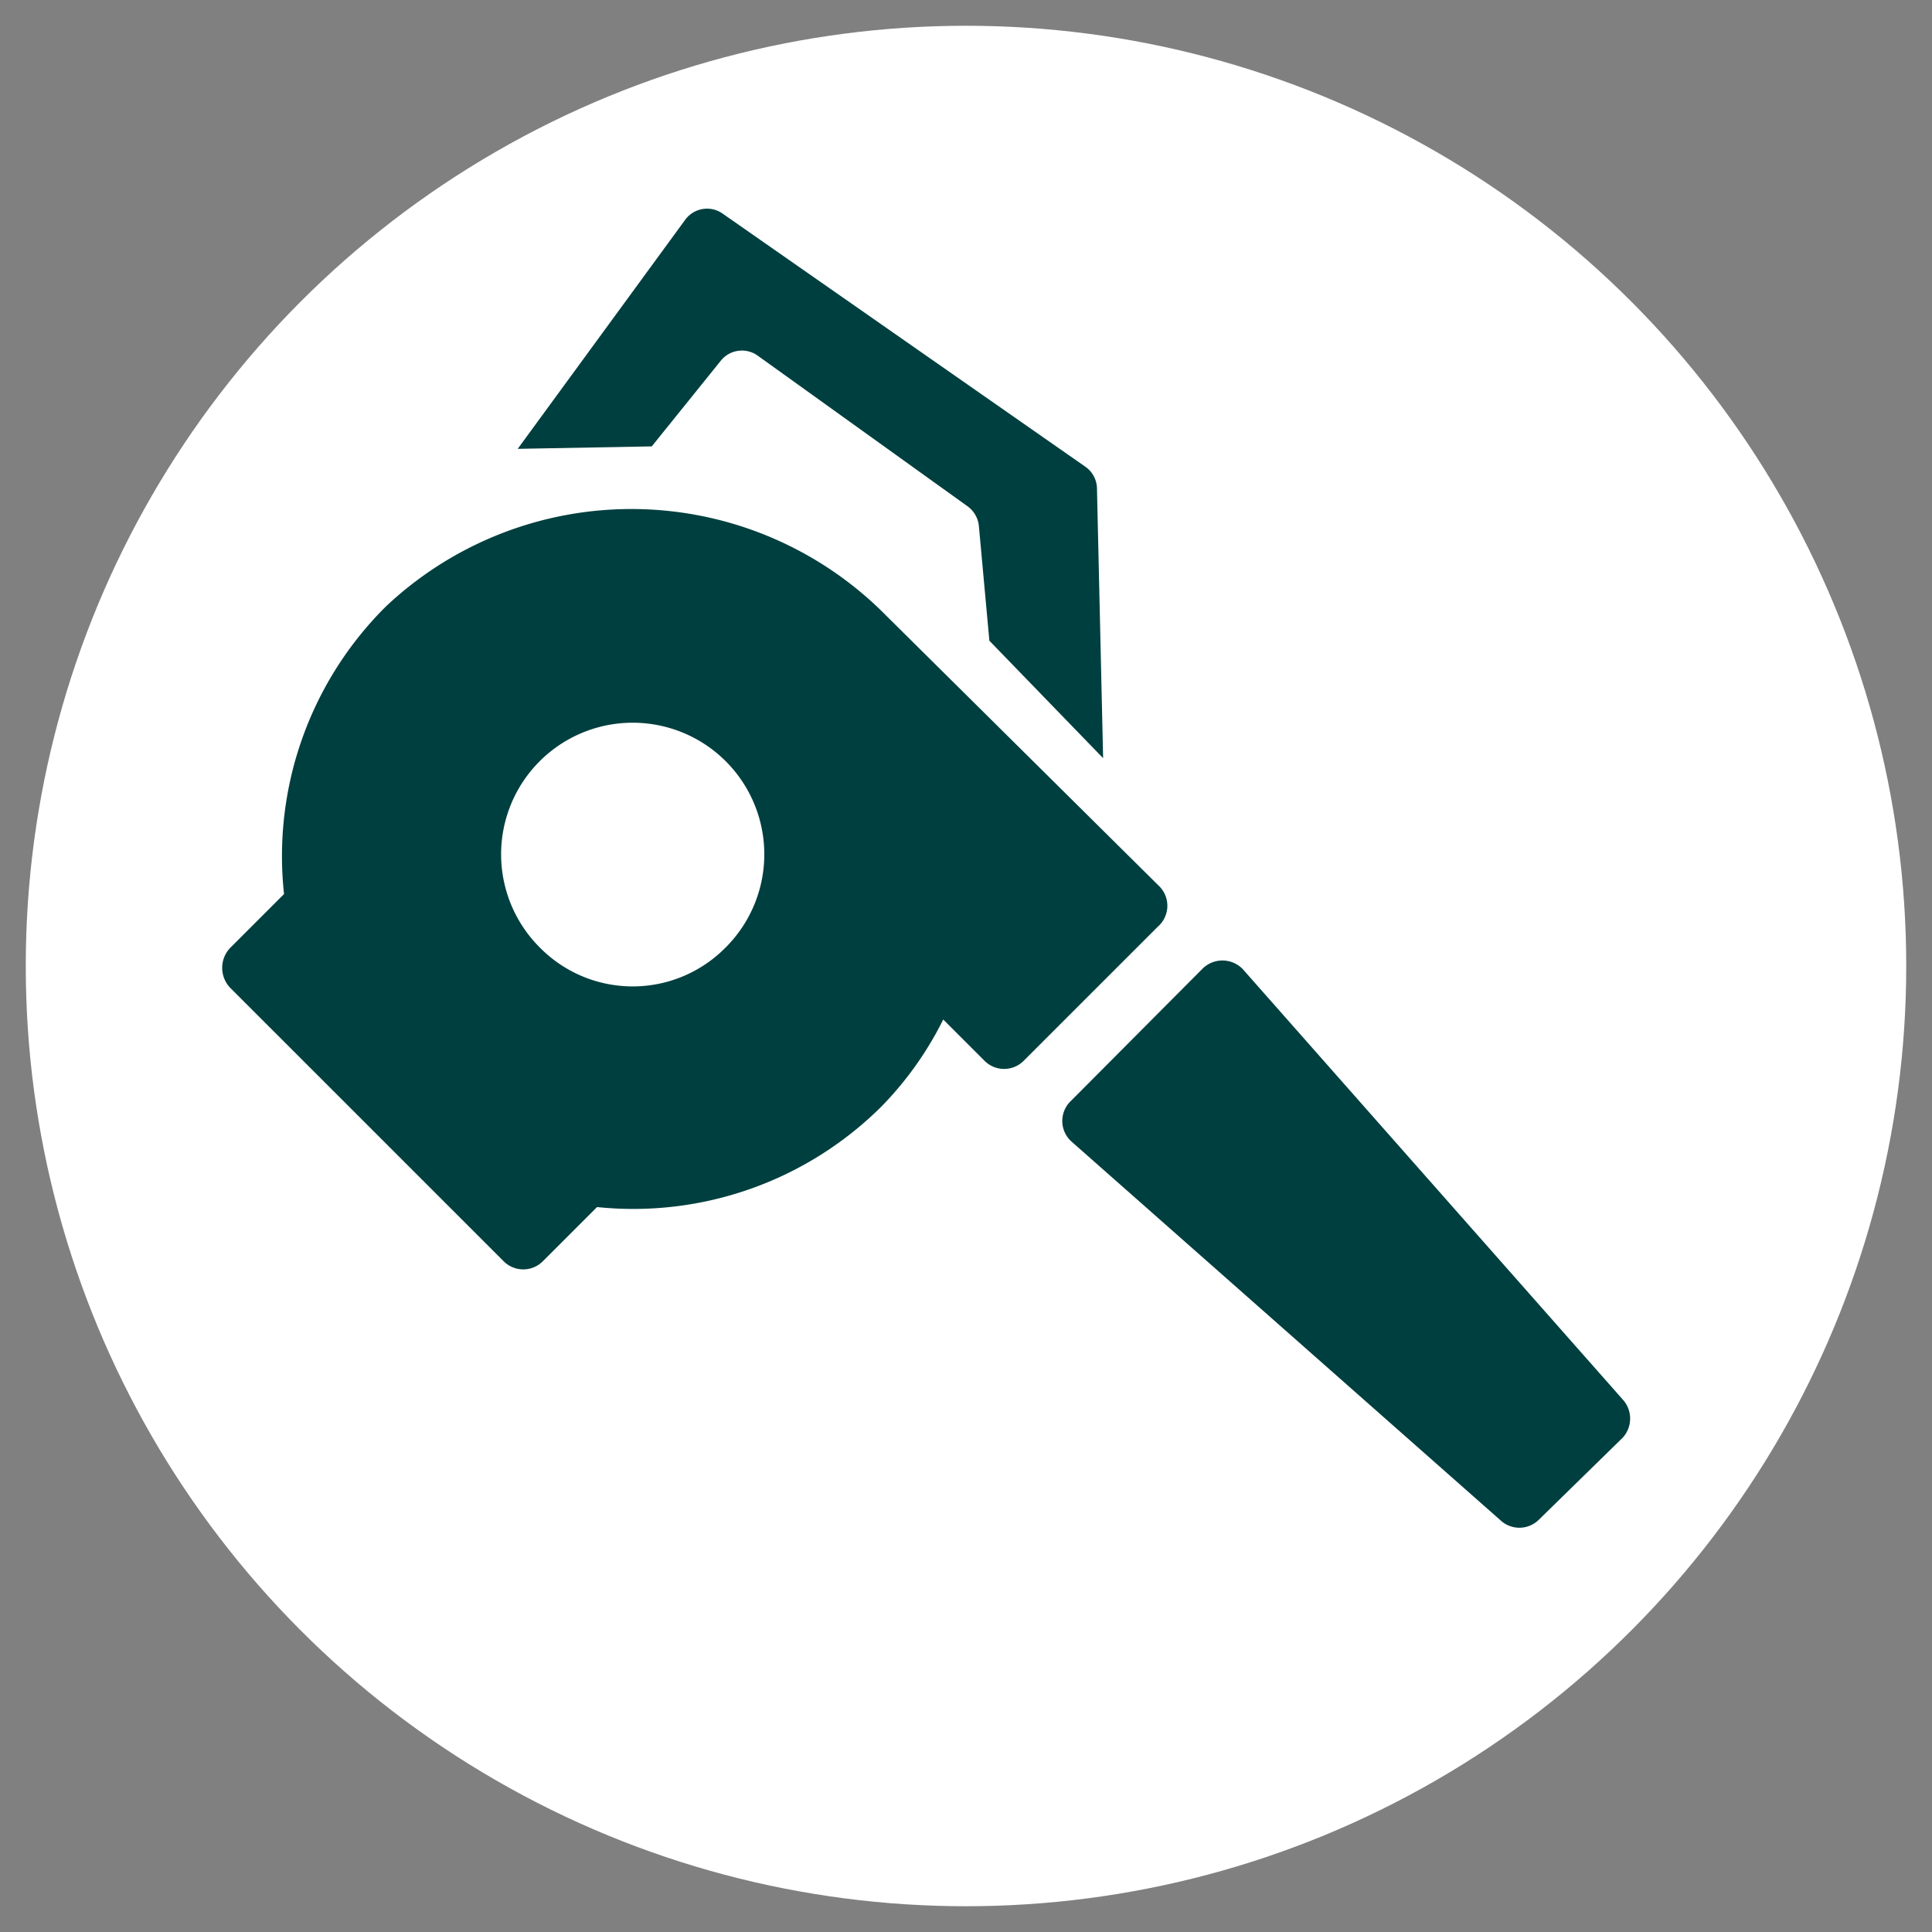
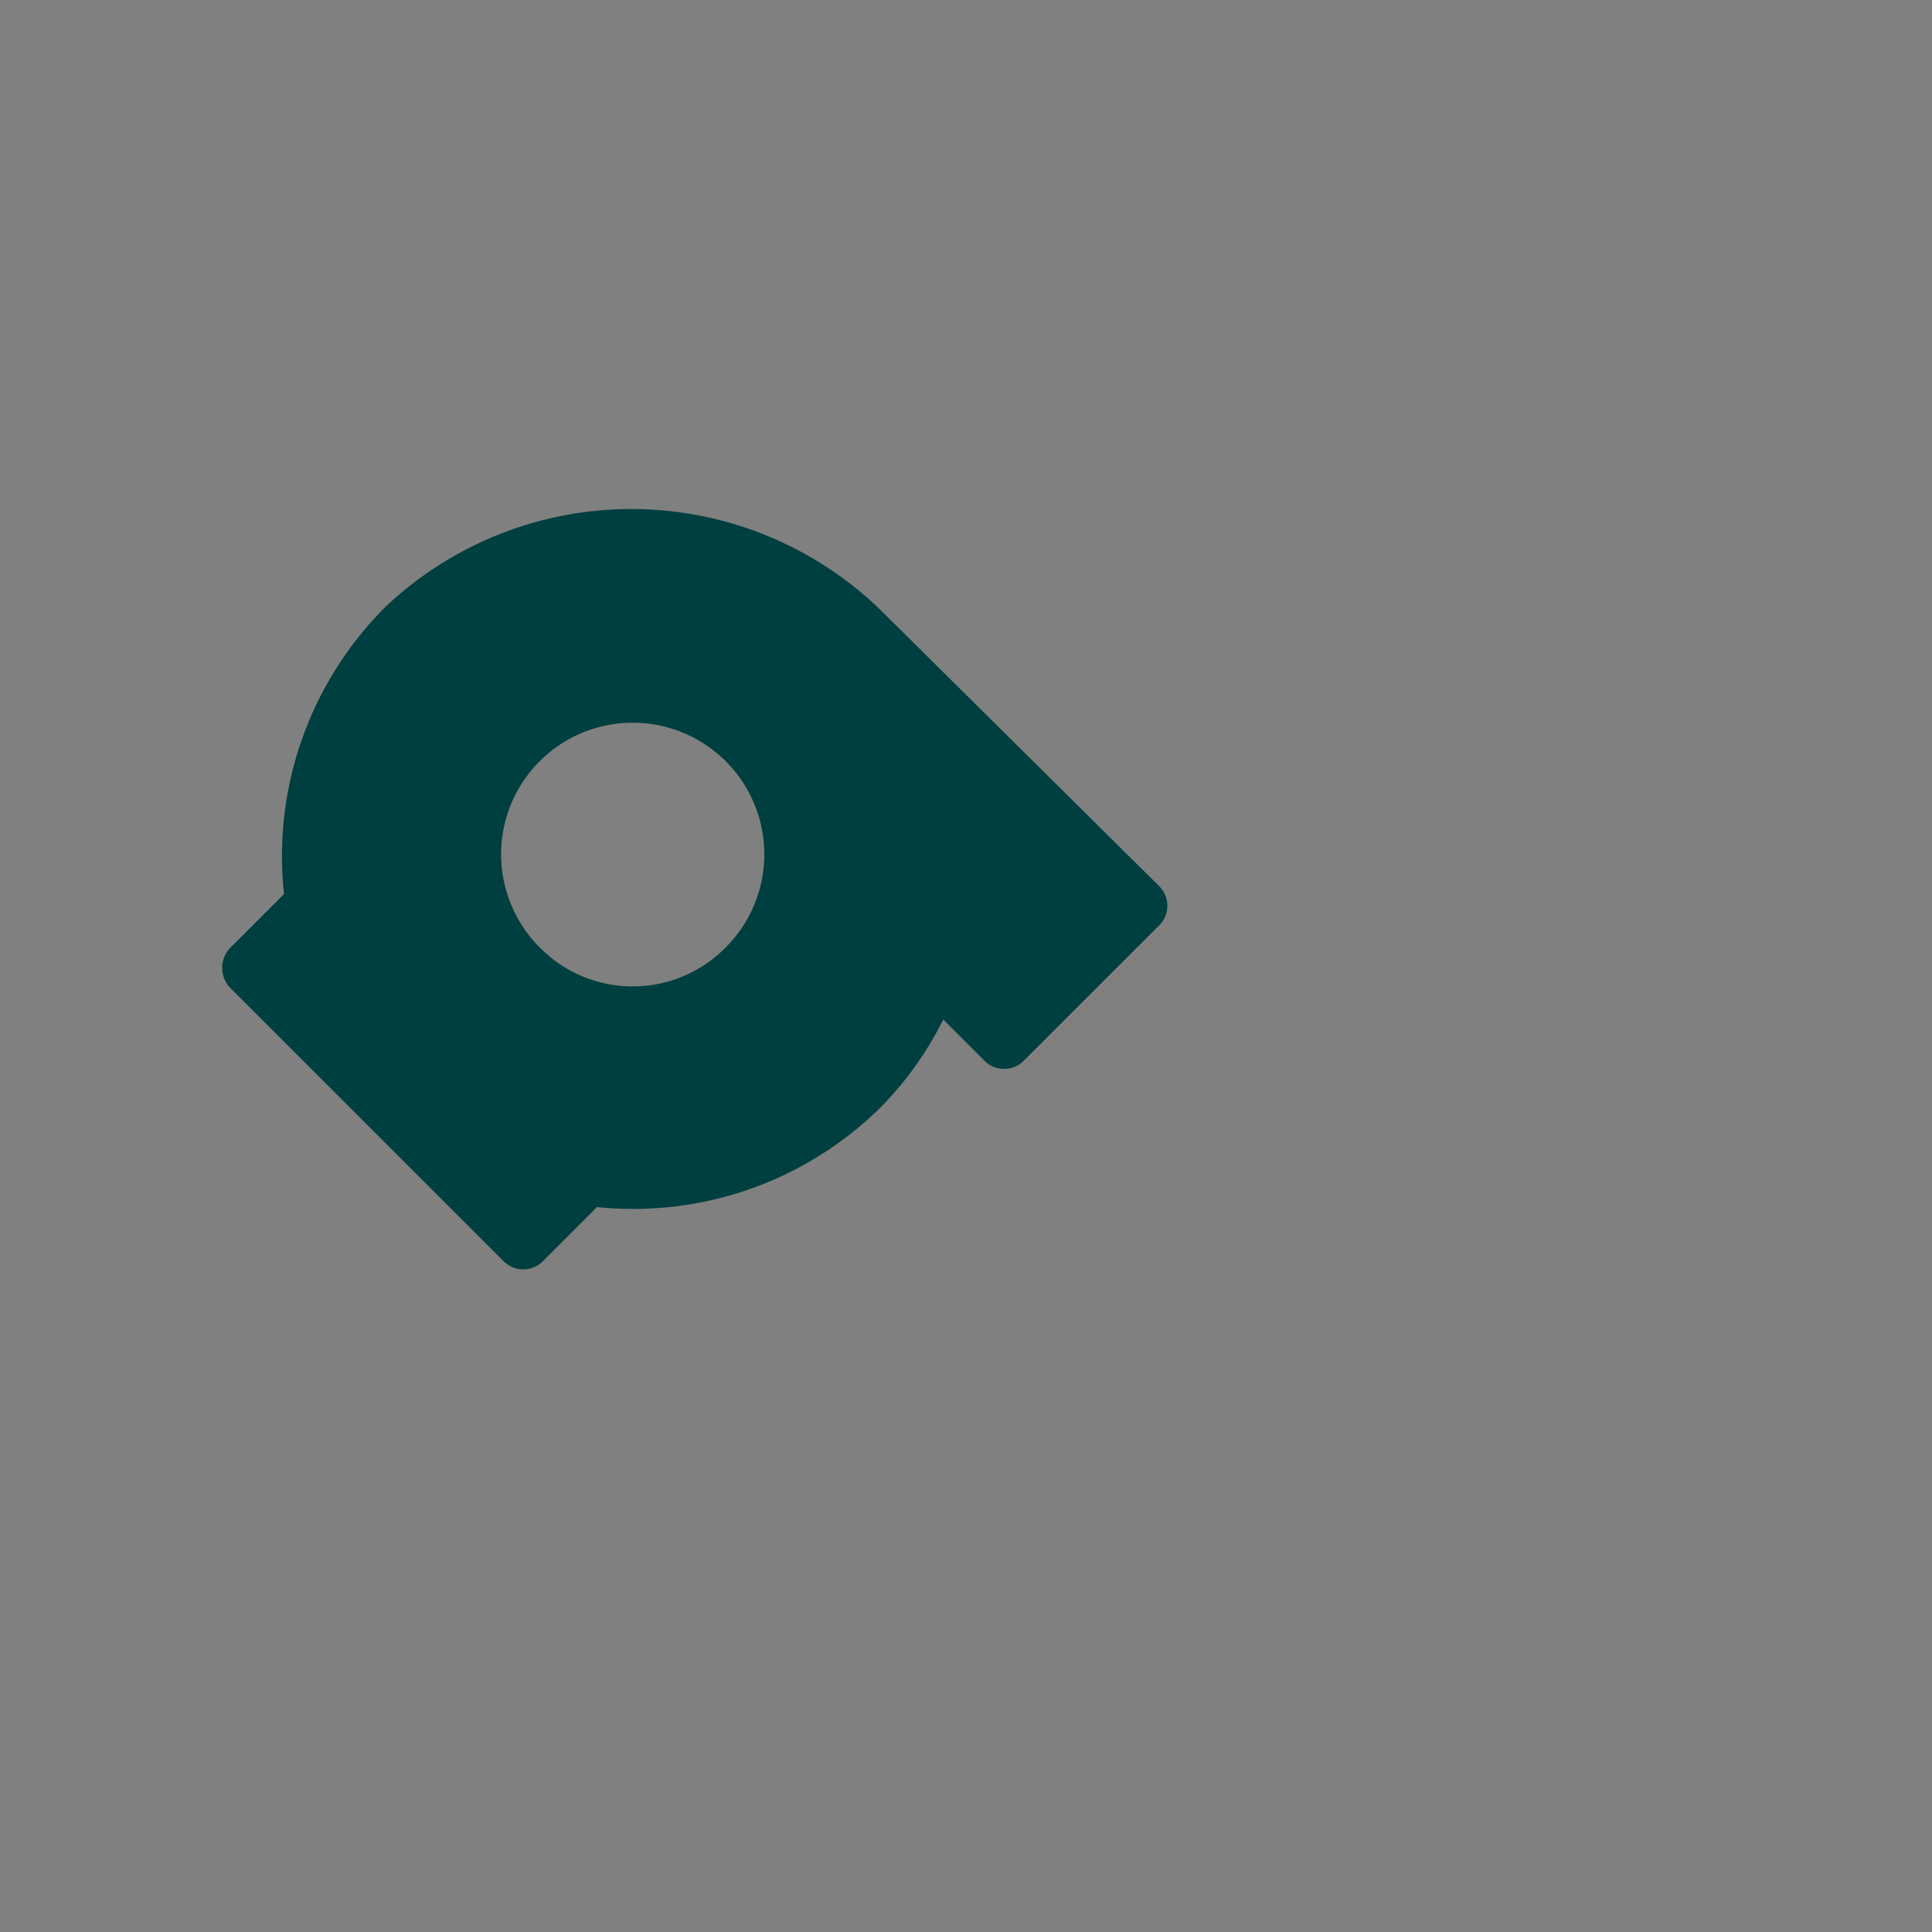
<svg xmlns="http://www.w3.org/2000/svg" id="Layer_1" data-name="Layer 1" width="150" height="150" viewBox="0 0 150 150">
  <rect x="0" y="0" width="150" height="150" fill="#808080" stroke="none" />
  <defs>
    <style>.cls-1{fill:#fff;}.cls-2{fill:#003f3f;}</style>
  </defs>
  <g id="Layer_2" data-name="Layer 2">
    <g id="Layer_1-2" data-name="Layer 1-2">
-       <circle class="cls-1" cx="75" cy="75" r="73" />
      <path class="cls-2" d="M90.039,68.841,68.841,47.834A27.787,27.787,0,0,0,29.978,47.07a27.309,27.309,0,0,0-7.926,22.344l-4.201,4.201a2.244,2.244,0,0,0,0,3.056L39.097,97.917a2.148,2.148,0,0,0,3.038.017l.017-.017,4.201-4.201a27.31,27.31,0,0,0,22.105-7.83,26.452,26.452,0,0,0,4.774-6.732l3.199,3.199a2.148,2.148,0,0,0,3.038.017l.017-.017L89.896,71.944a2.148,2.148,0,0,0,.209-3.031Q90.073,68.876,90.039,68.841ZM41.961,73.615A10.217,10.217,0,1,1,56.41,73.49q-.062.063-.126.126a10.122,10.122,0,0,1-14.314.009Z" />
-       <path class="cls-2" d="M116.585,118.112,83.164,88.607a2.148,2.148,0,0,1-.115-3.036q.055-.06.115-.115L93.334,75.239a2.196,2.196,0,0,1,3.106-.045c.015.015.031.03.045.045L125.99,108.659a2.196,2.196,0,0,1,0,2.96l-6.541,6.398A2.148,2.148,0,0,1,116.585,118.112Z" />
-       <path class="cls-2" d="M40.195,34.848,53.181,17.087a2.101,2.101,0,0,1,2.928-.5l.032.023,28.121,19.623a2.101,2.101,0,0,1,.907,1.719l.477,20.912-8.832-9.119-.812-8.88a2.148,2.148,0,0,0-.907-1.575L58.863,27.638a2.101,2.101,0,0,0-2.912.382L50.603,34.657Z" />
    </g>
  </g>
</svg>